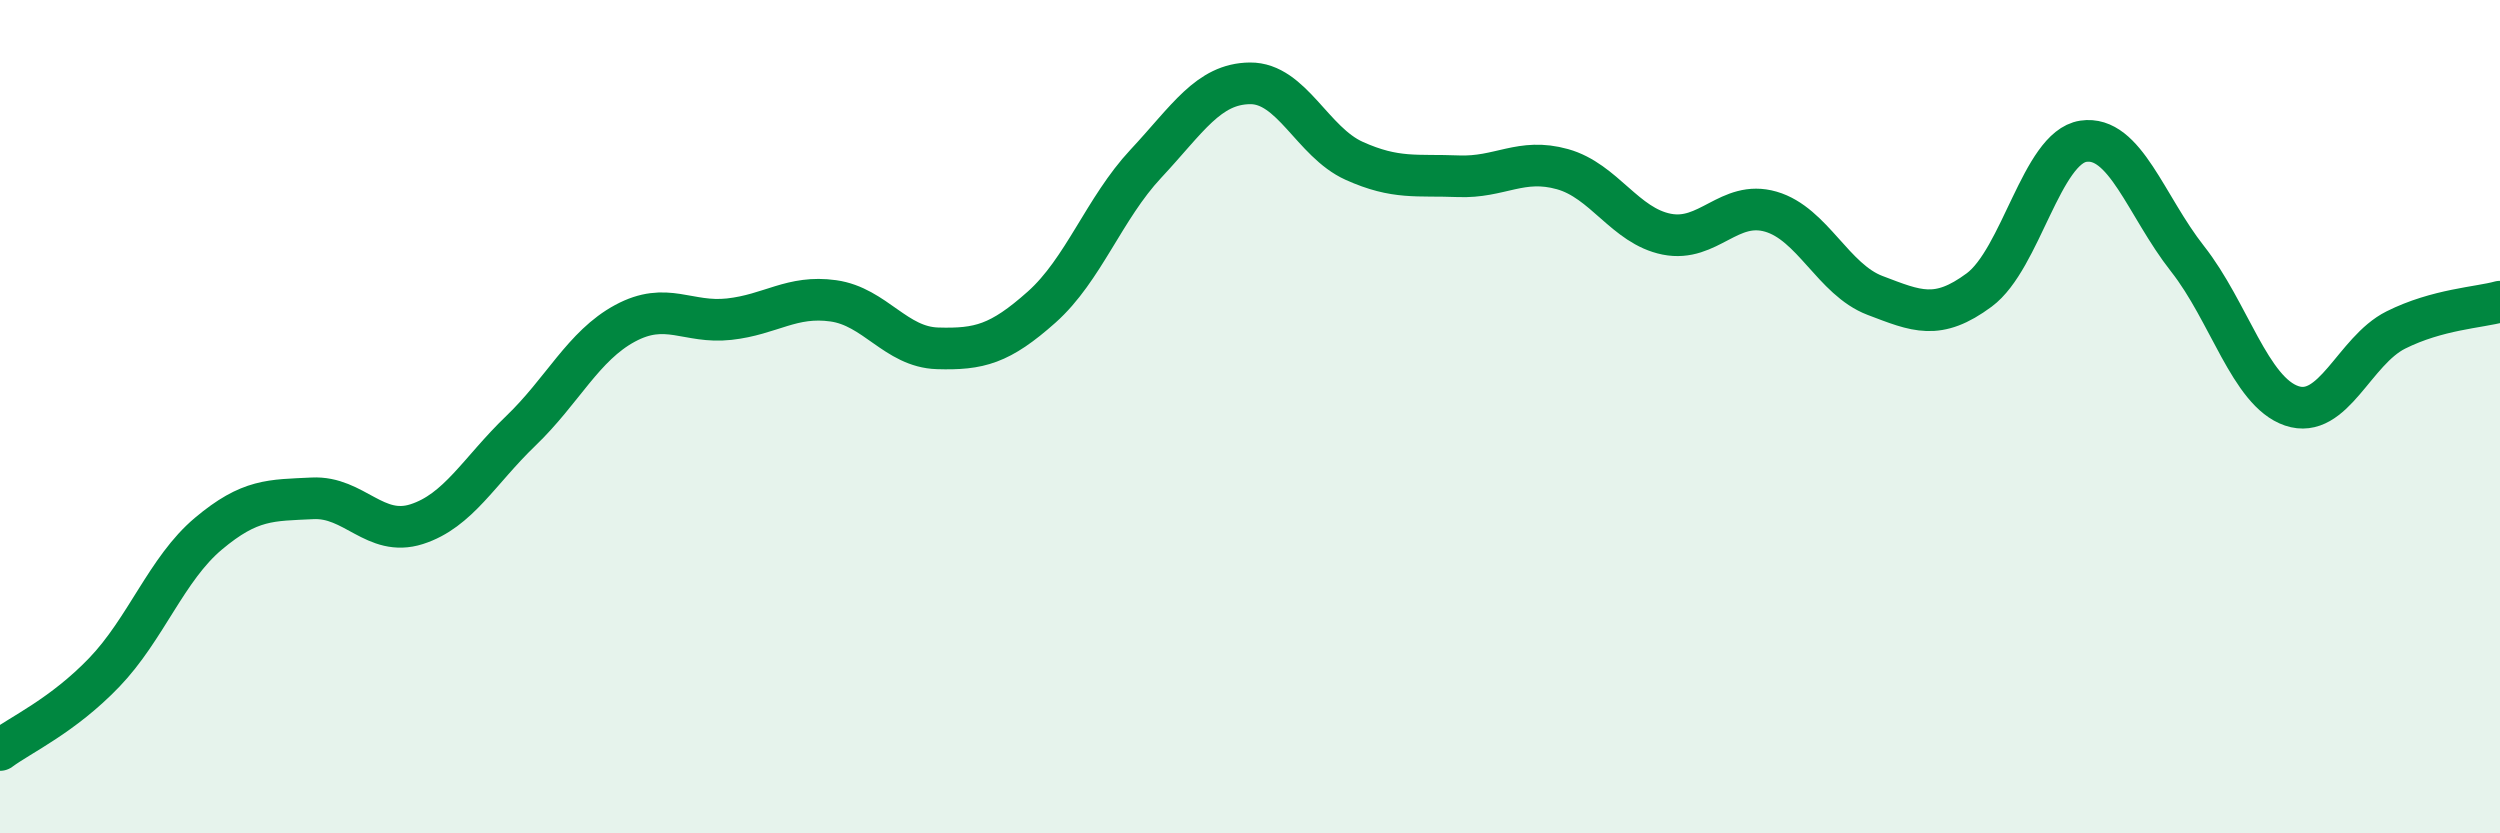
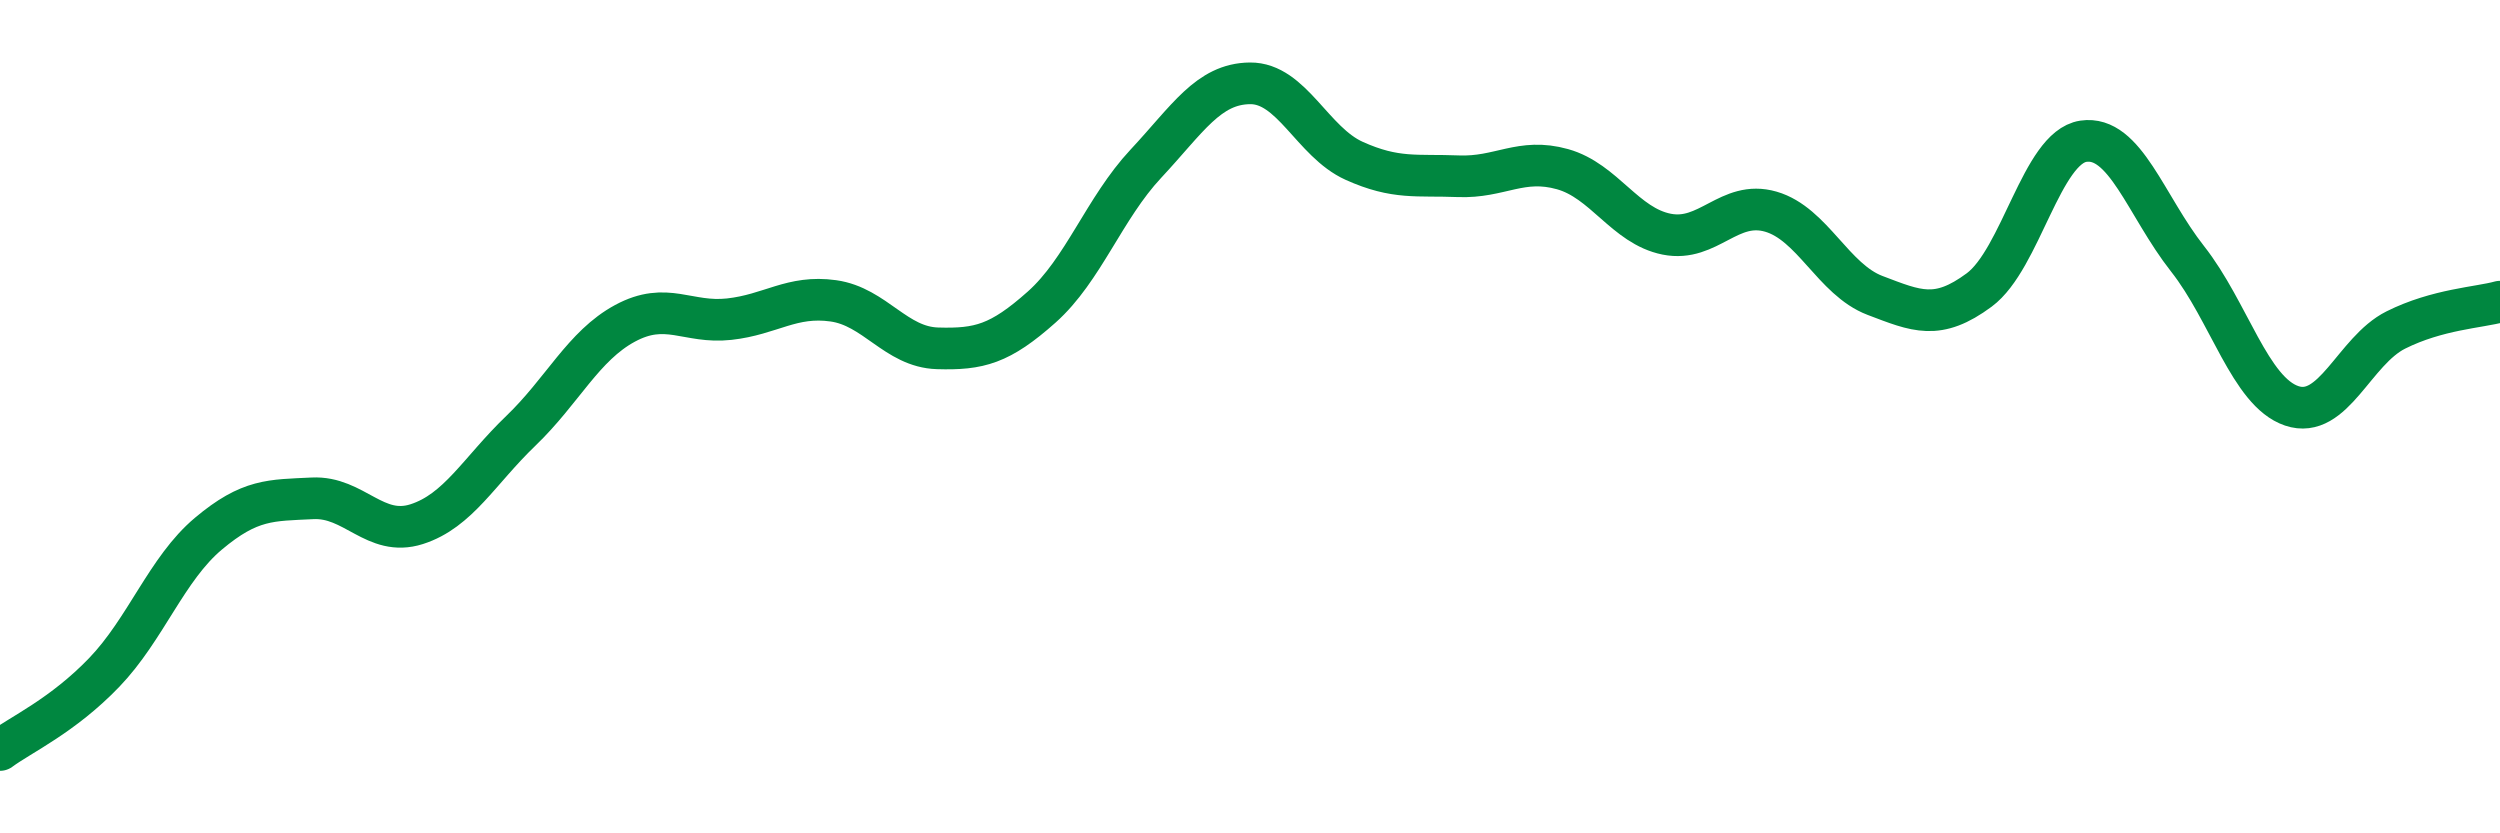
<svg xmlns="http://www.w3.org/2000/svg" width="60" height="20" viewBox="0 0 60 20">
-   <path d="M 0,18 C 0.5,17.63 1.5,17.18 2.5,16.14 C 3.5,15.1 4,13.65 5,12.81 C 6,11.97 6.5,12.01 7.5,11.96 C 8.5,11.91 9,12.9 10,12.58 C 11,12.26 11.5,11.3 12.5,10.34 C 13.5,9.38 14,8.3 15,7.76 C 16,7.22 16.5,7.77 17.5,7.66 C 18.5,7.55 19,7.08 20,7.22 C 21,7.36 21.5,8.33 22.5,8.36 C 23.5,8.39 24,8.26 25,7.37 C 26,6.48 26.5,5 27.5,3.93 C 28.5,2.86 29,2.01 30,2 C 31,1.99 31.5,3.41 32.5,3.86 C 33.5,4.31 34,4.19 35,4.23 C 36,4.27 36.5,3.78 37.5,4.06 C 38.5,4.34 39,5.42 40,5.62 C 41,5.82 41.5,4.79 42.5,5.08 C 43.5,5.37 44,6.71 45,7.09 C 46,7.47 46.5,7.7 47.5,6.96 C 48.5,6.22 49,3.54 50,3.39 C 51,3.24 51.5,4.94 52.5,6.21 C 53.5,7.48 54,9.4 55,9.74 C 56,10.08 56.5,8.42 57.5,7.92 C 58.5,7.42 59.5,7.38 60,7.24L60 20L0 20Z" fill="#008740" opacity="0.1" stroke-linecap="round" stroke-linejoin="round" />
  <path d="M 0,18 C 0.5,17.63 1.5,17.18 2.5,16.14 C 3.5,15.1 4,13.65 5,12.81 C 6,11.97 6.5,12.01 7.5,11.96 C 8.5,11.91 9,12.9 10,12.58 C 11,12.26 11.5,11.3 12.5,10.34 C 13.5,9.38 14,8.3 15,7.76 C 16,7.22 16.5,7.77 17.5,7.66 C 18.5,7.55 19,7.08 20,7.22 C 21,7.36 21.5,8.33 22.5,8.36 C 23.5,8.39 24,8.26 25,7.37 C 26,6.48 26.5,5 27.5,3.93 C 28.5,2.86 29,2.01 30,2 C 31,1.99 31.5,3.41 32.5,3.86 C 33.5,4.31 34,4.19 35,4.23 C 36,4.27 36.5,3.78 37.5,4.06 C 38.5,4.34 39,5.42 40,5.62 C 41,5.82 41.5,4.79 42.5,5.08 C 43.5,5.37 44,6.71 45,7.09 C 46,7.47 46.5,7.7 47.5,6.96 C 48.5,6.22 49,3.54 50,3.39 C 51,3.24 51.5,4.94 52.5,6.21 C 53.5,7.48 54,9.4 55,9.74 C 56,10.08 56.5,8.42 57.5,7.92 C 58.5,7.42 59.5,7.38 60,7.24" stroke="#008740" stroke-width="1" fill="none" stroke-linecap="round" stroke-linejoin="round" />
</svg>